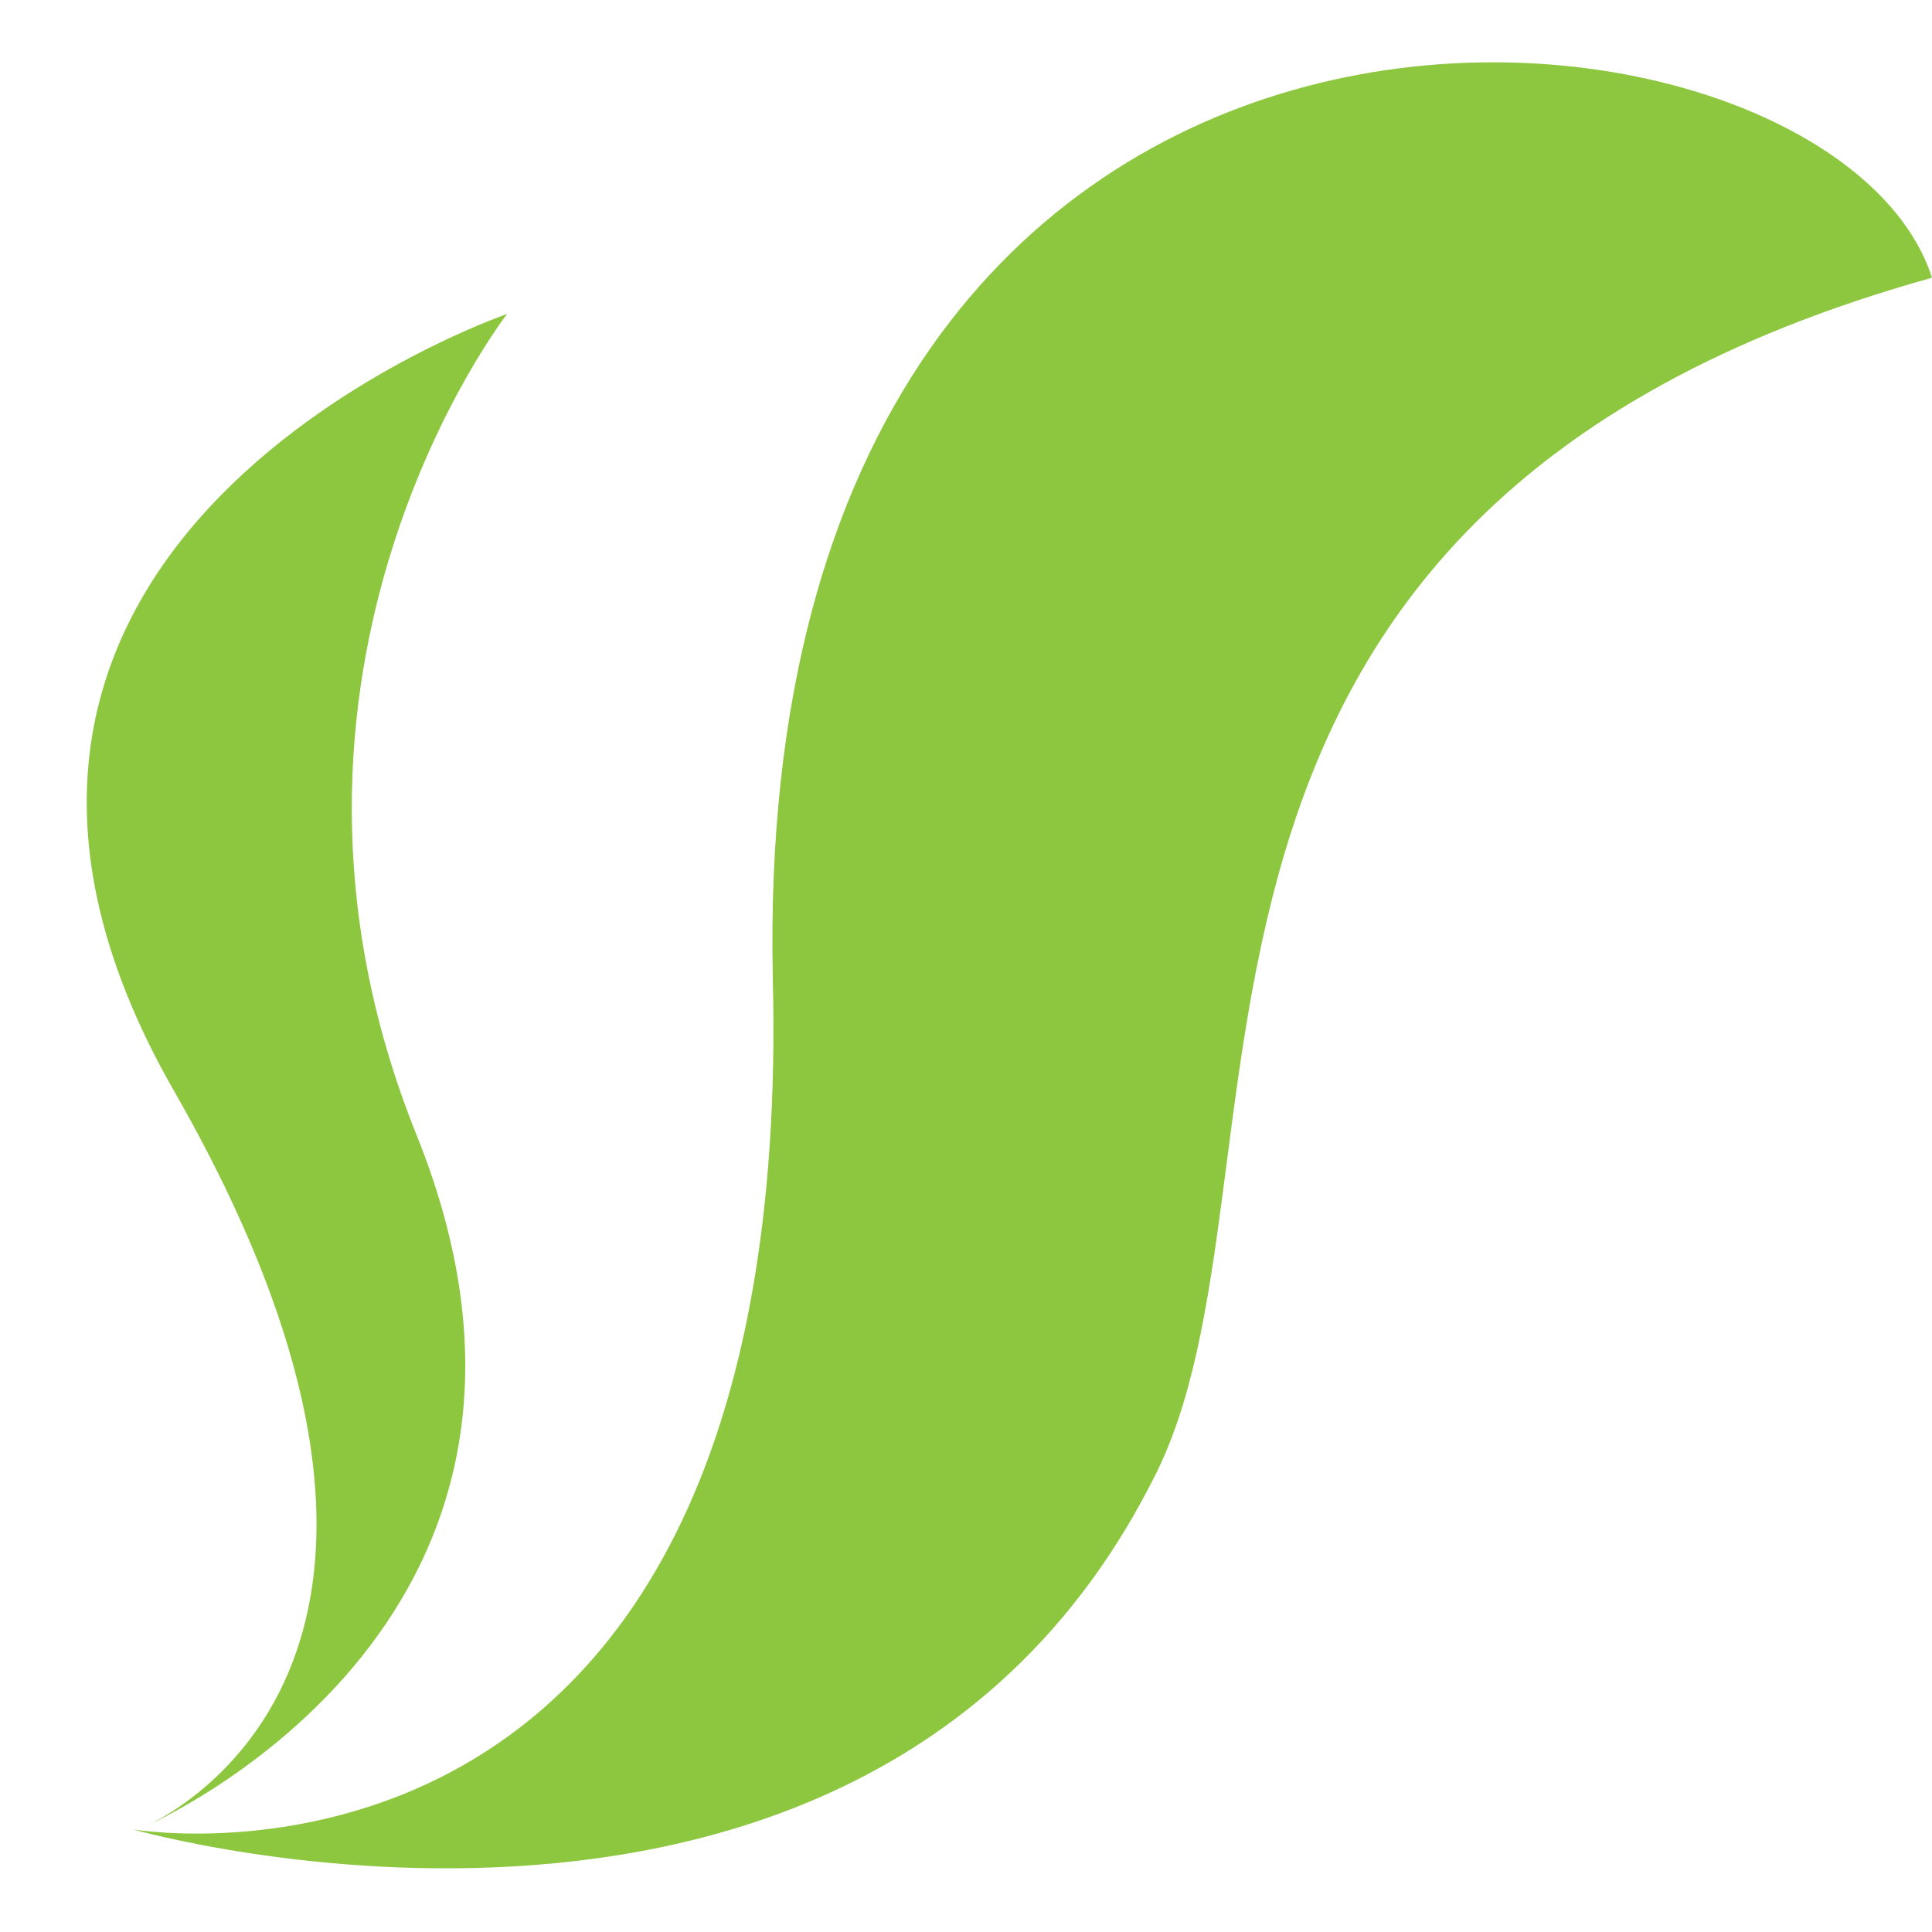
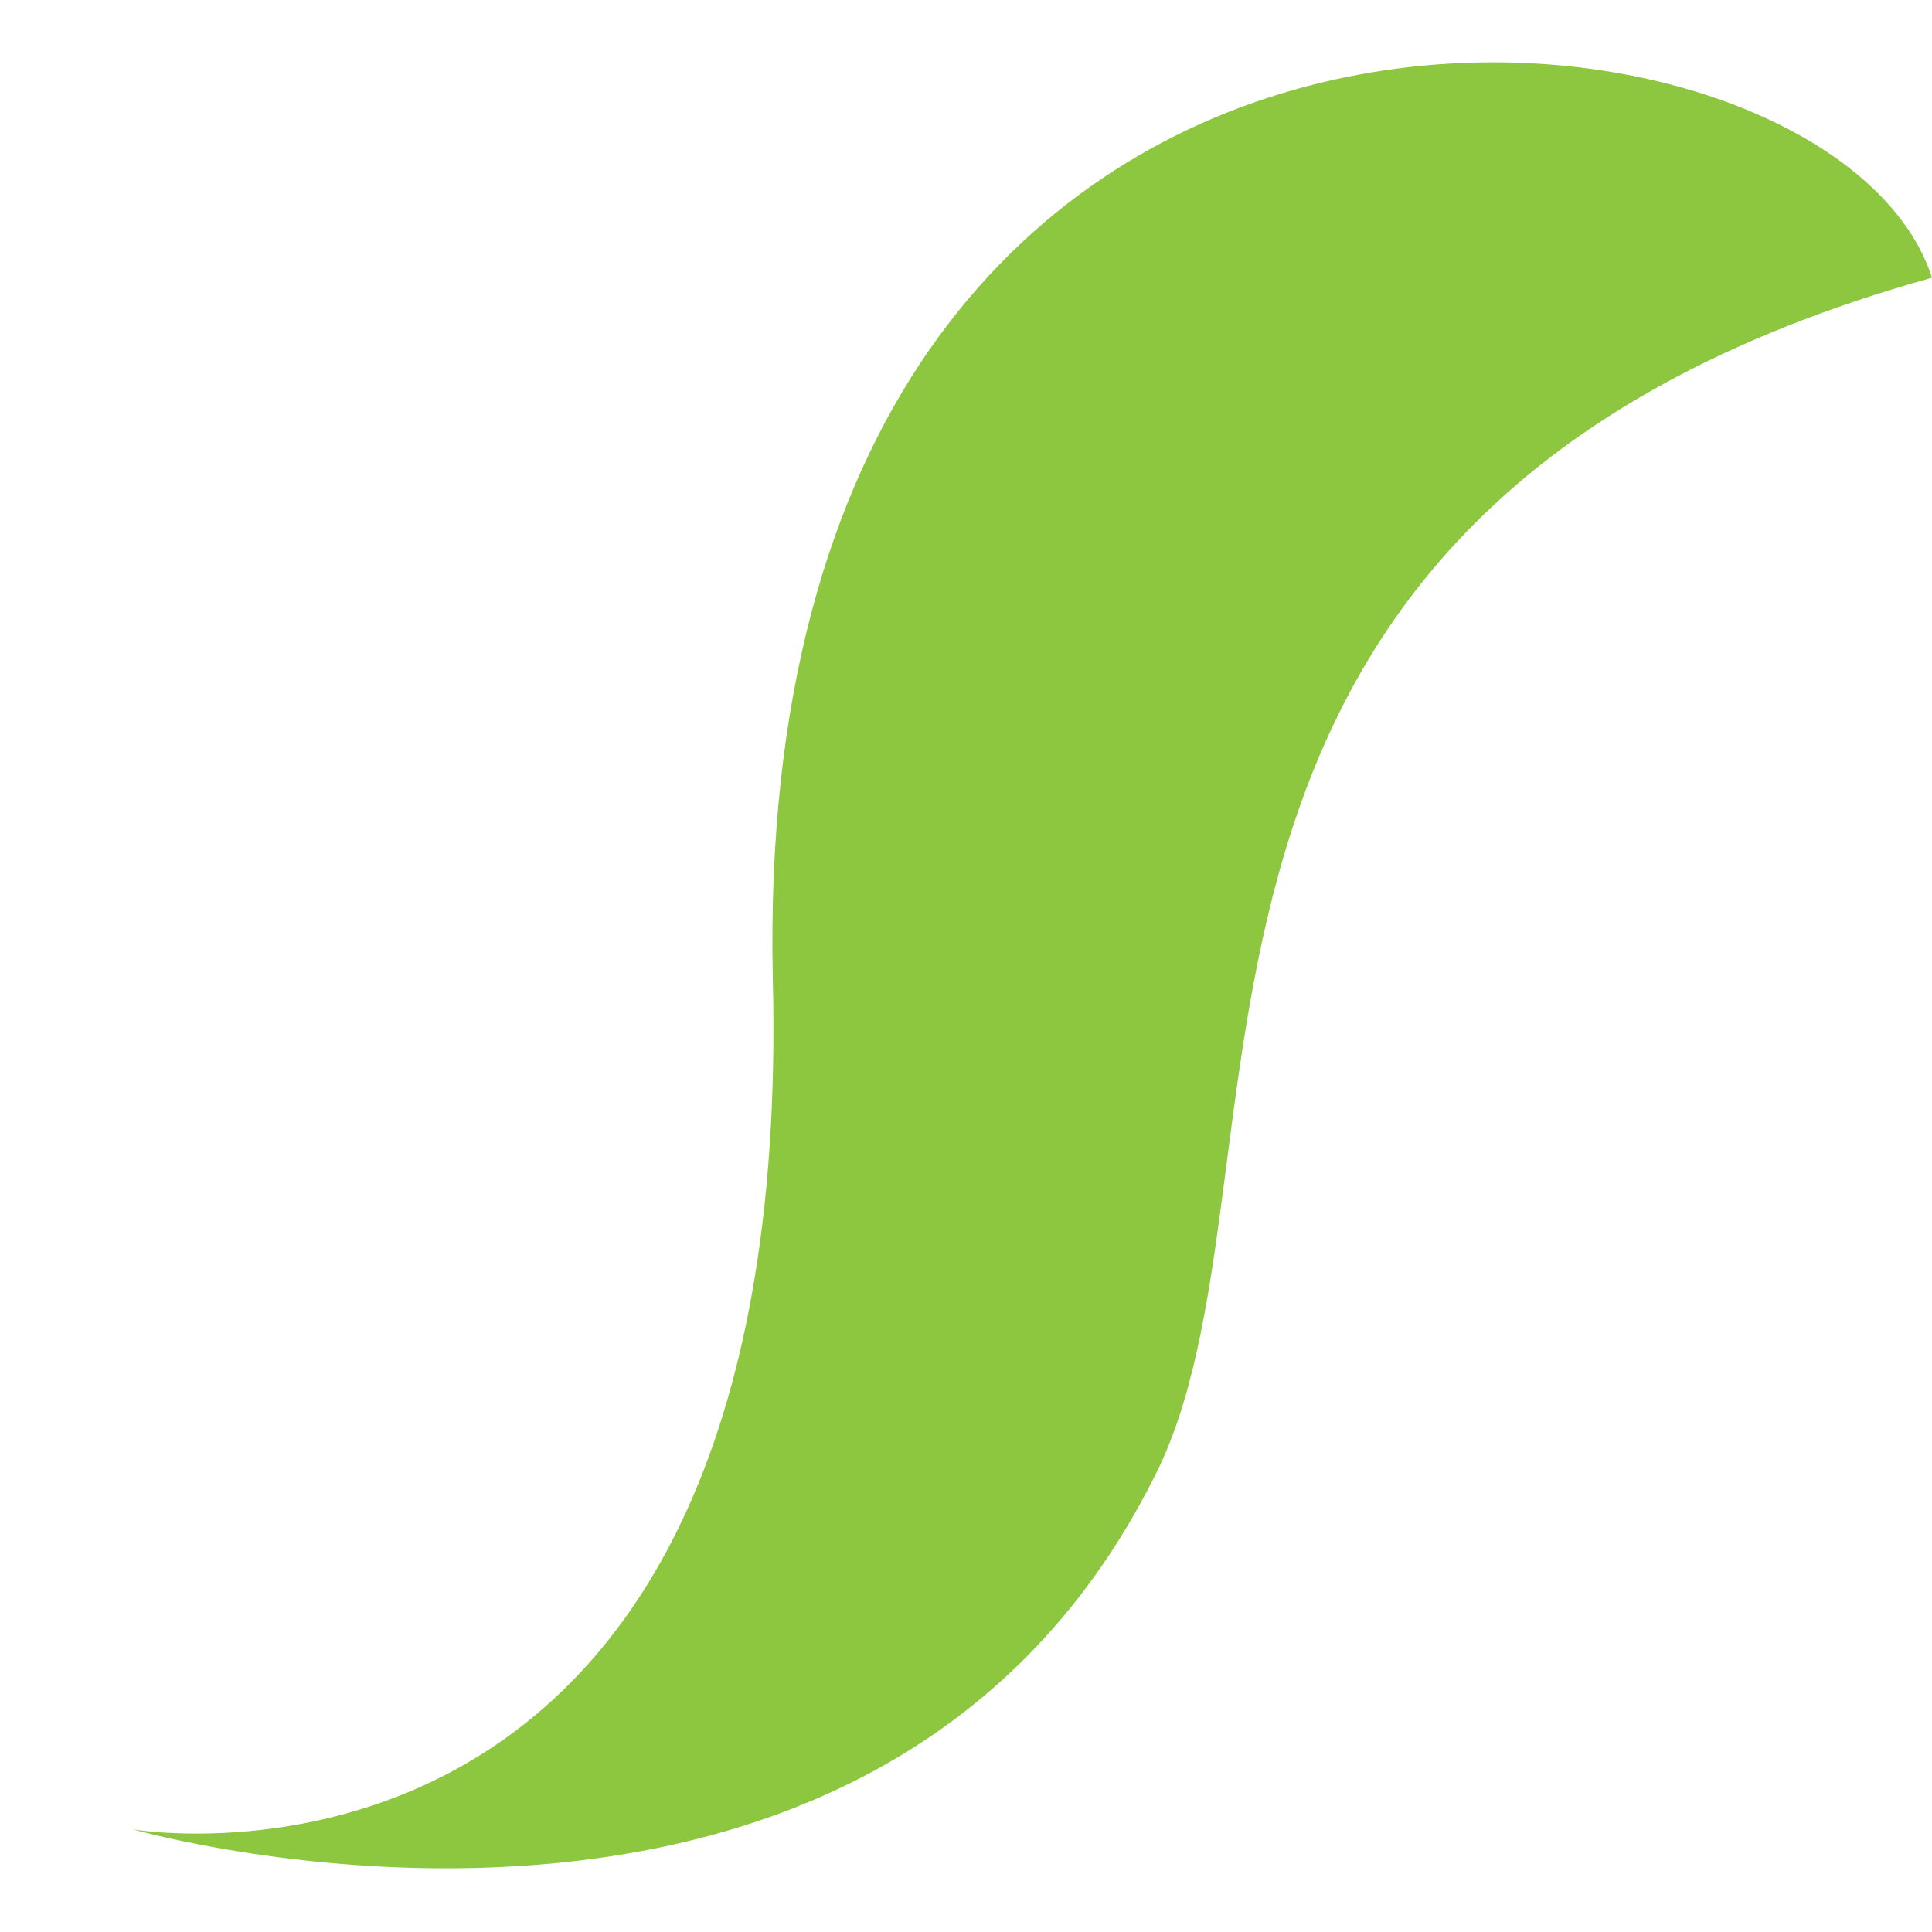
<svg xmlns="http://www.w3.org/2000/svg" version="1.1" id="Layer_1" x="0px" y="0px" width="32px" height="32px" viewBox="0 0 32 32" style="enable-background:new 0 0 32 32;" xml:space="preserve">
  <style type="text/css">
	.st0{fill:#8DC63F;}
</style>
  <g>
    <path class="st0" d="M32,4.6c-1.7-5.3-19.6-7-19.2,11.6c0.4,16-10.6,14.1-10.6,14.1s12.2,3.5,16.9-5.8C21.7,19.5,18,8.5,32,4.6z" />
-     <path class="st0" d="M8.4,5.2c0,0-10.8,3.7-5.5,12.9c5.6,9.8-0.6,12.2-0.6,12.2s7.9-3.3,4.6-11.5C3.8,11.1,8.4,5.2,8.4,5.2z" />
  </g>
</svg>